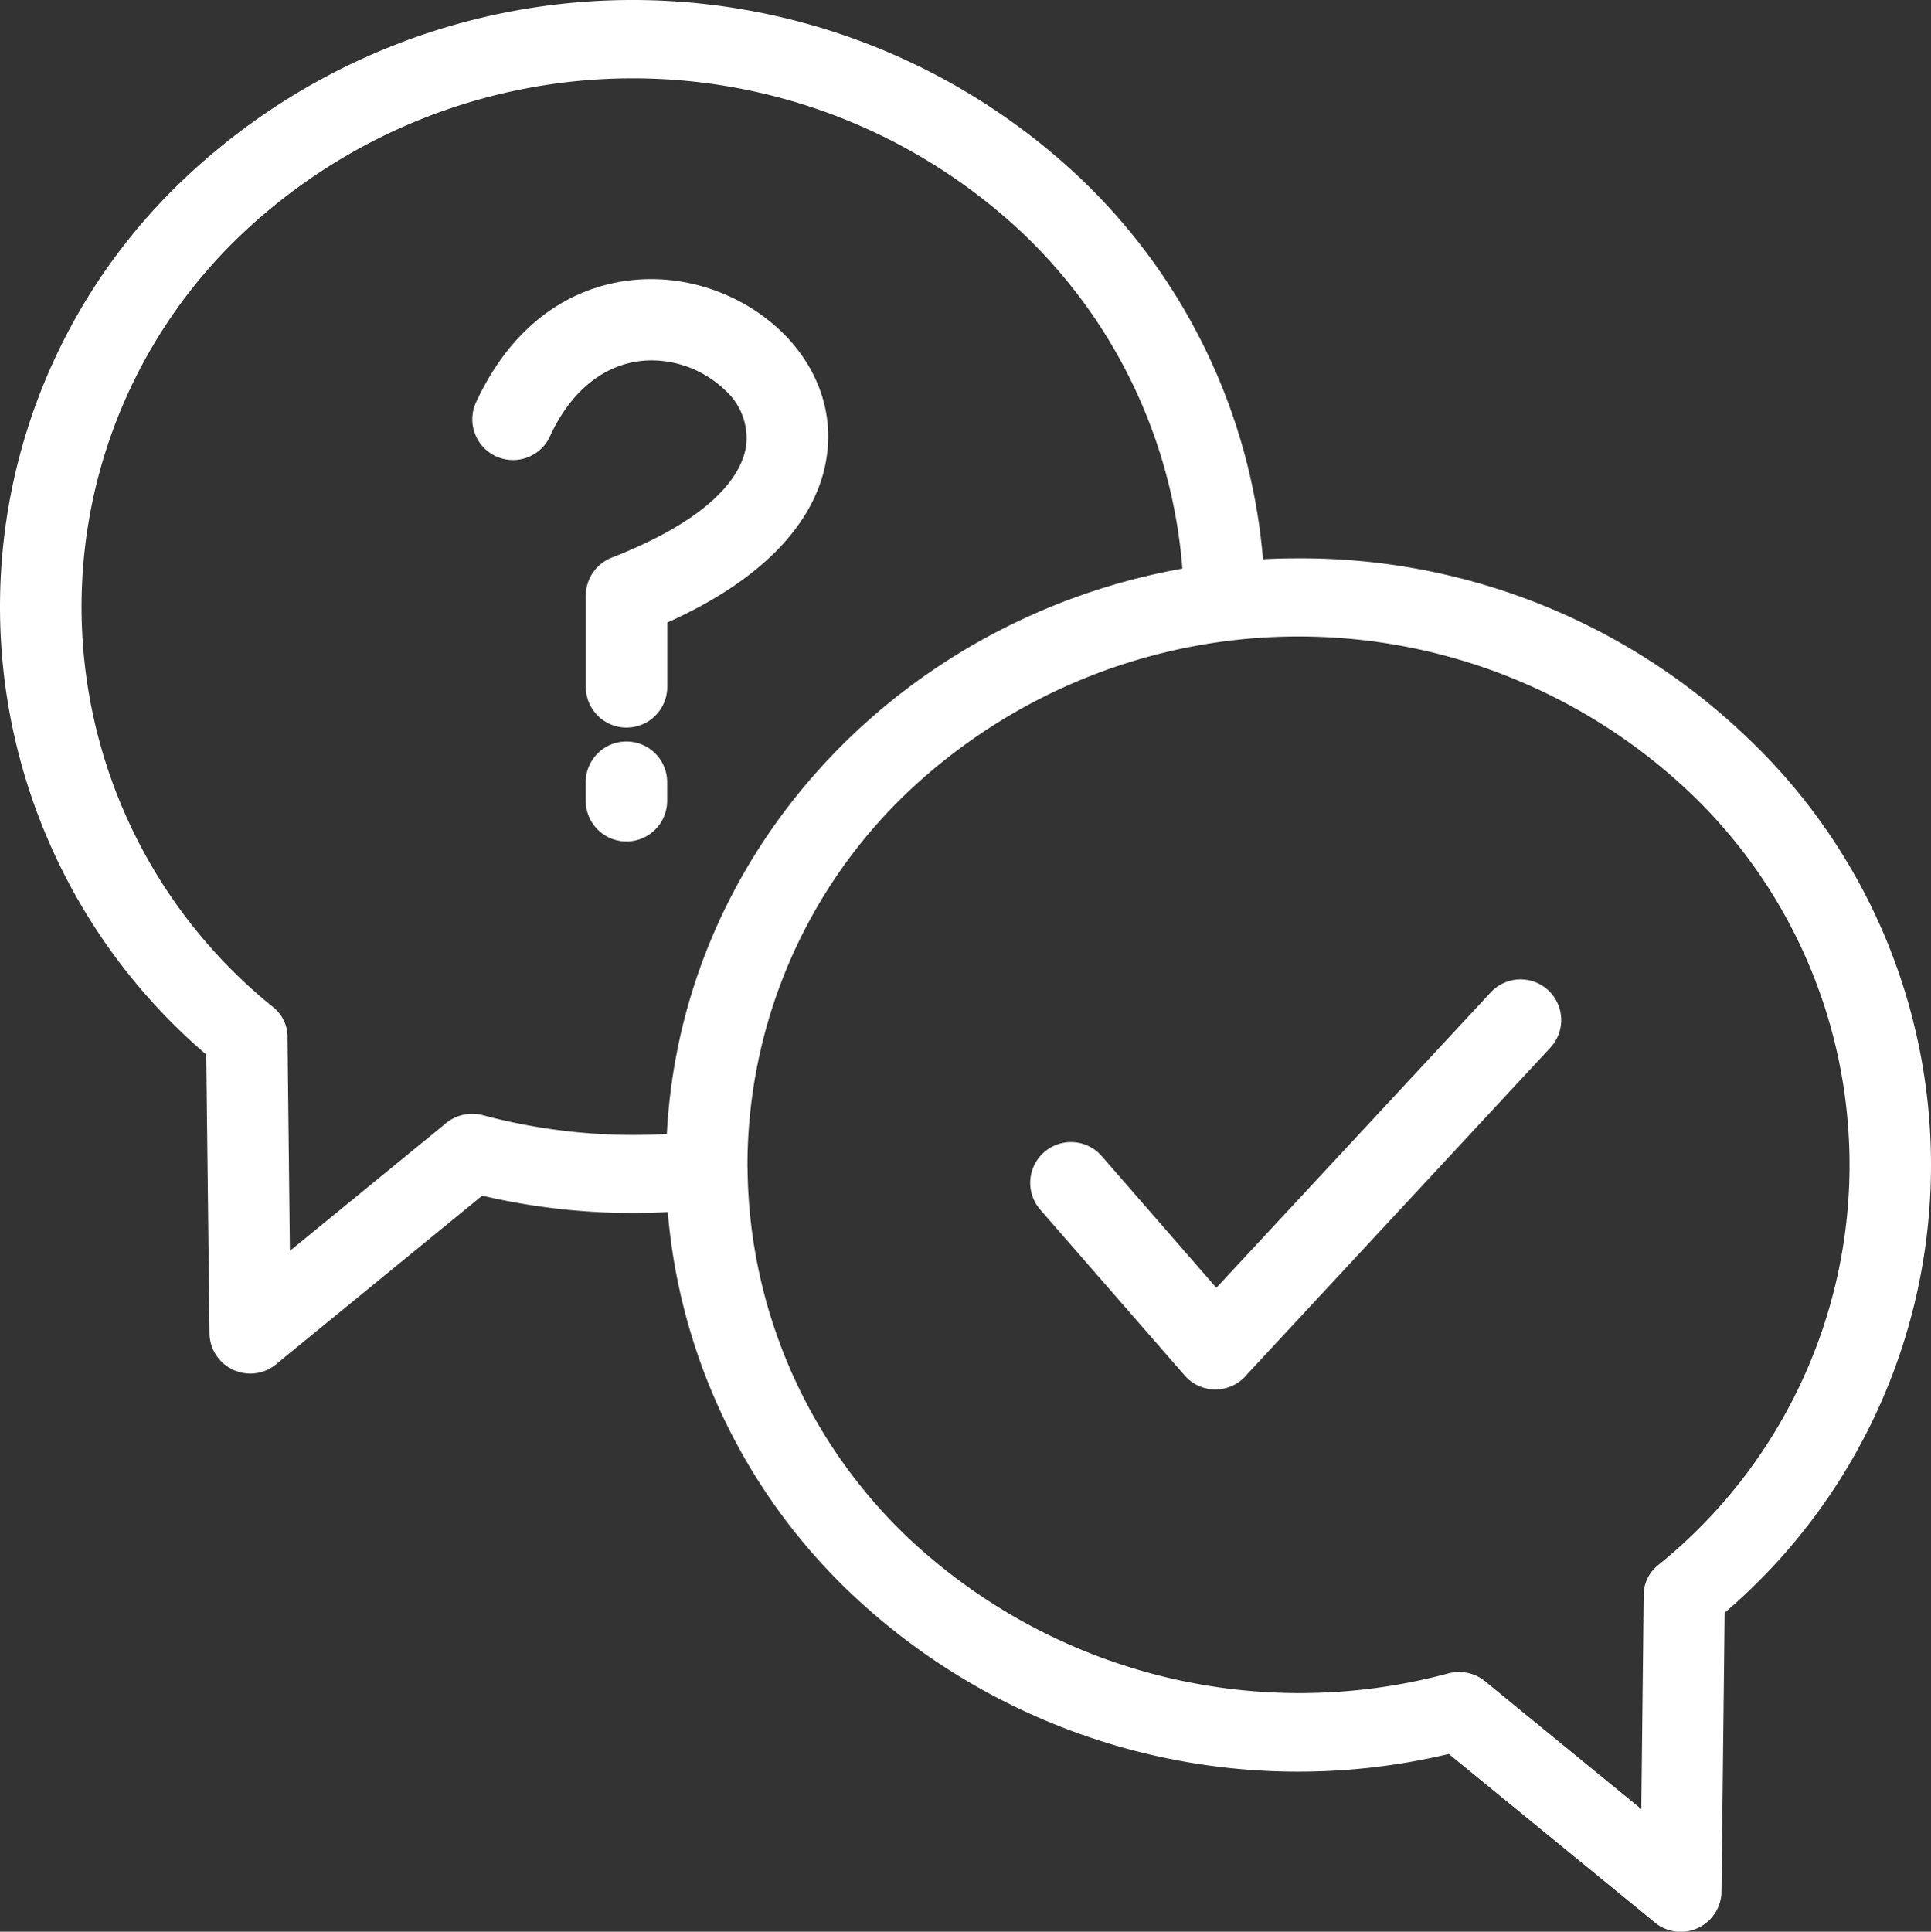
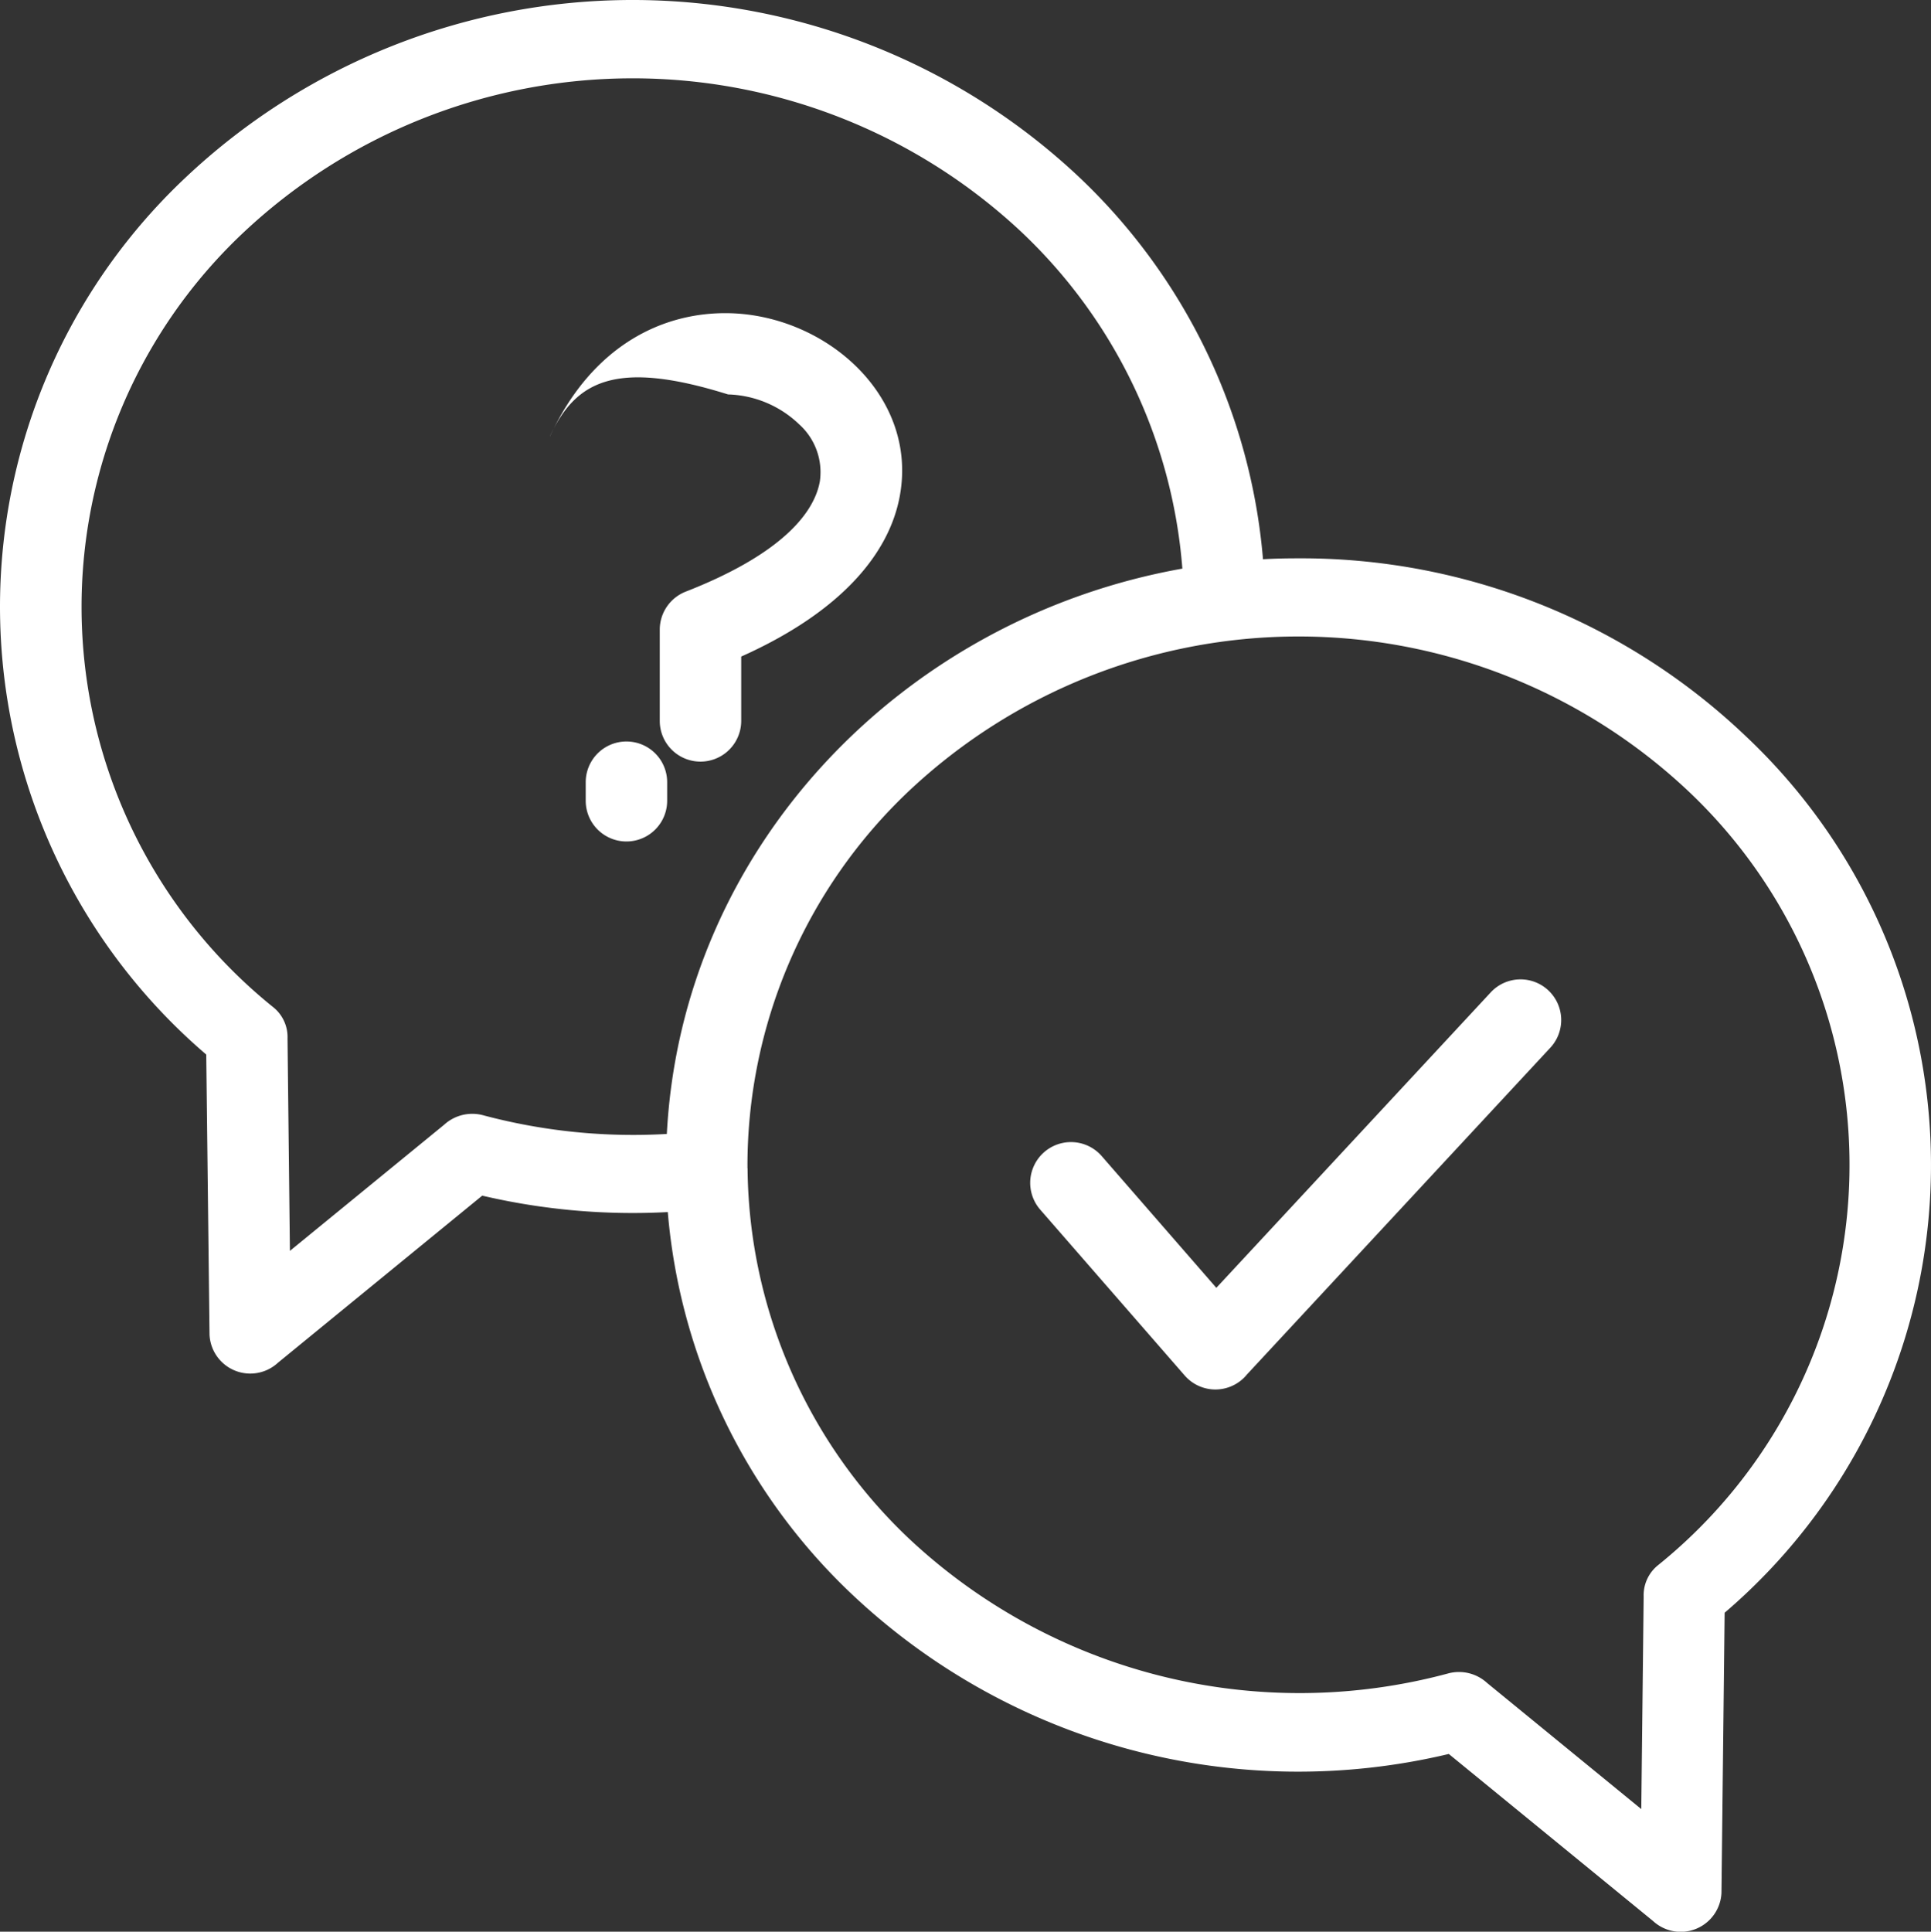
<svg xmlns="http://www.w3.org/2000/svg" width="81.082" height="81.102" viewBox="0 0 81.082 81.102">
  <rect x="0" y="0" width="81.082" height="81.102" fill="#333333" stroke="none" />
-   <path id="Path_99096" data-name="Path 99096" d="M5717.521,5684.432a27.049,27.049,0,0,1,18.773,7.457,24.727,24.727,0,0,1-.877,36.813l-.133,11.764a1.713,1.713,0,0,1-2.873,1.178l-8.576-7.013a27.29,27.29,0,0,1-25.087-6.728,24.953,24.953,0,0,1-7.708-16.023,27.743,27.743,0,0,1-7.792-.69l-8.576,7.014a1.712,1.712,0,0,1-2.874-1.178l-.138-11.76a24.737,24.737,0,0,1-.872-36.818,27.359,27.359,0,0,1,37.473-.069,24.952,24.952,0,0,1,7.772,16.092C5716.526,5684.441,5717.019,5684.432,5717.521,5684.432Zm-29.927,9.4a1.71,1.71,0,1,1,3.42,0v.778a1.71,1.71,0,1,1-3.42,0Zm-1.5-14.521a1.709,1.709,0,0,1-3.105-1.429c1.765-3.81,4.736-5.239,7.556-5.17,4.076.108,7.9,3.509,7.132,7.674-.429,2.346-2.366,4.82-6.659,6.742v2.7a1.71,1.71,0,1,1-3.42,0v-3.834h0a1.716,1.716,0,0,1,1.089-1.592c3.766-1.469,5.367-3.149,5.633-4.628a2.7,2.7,0,0,0-.872-2.4,4.492,4.492,0,0,0-2.982-1.252C5688.881,5676.083,5687.175,5676.965,5686.091,5679.311Zm20.567,32.446a1.712,1.712,0,0,1,2.583-2.247l4.83,5.55,11.523-12.406a1.707,1.707,0,1,1,2.5,2.326l-12.741,13.722a1.611,1.611,0,0,1-.2.207,1.709,1.709,0,0,1-2.411-.168ZM5691,5708.6c.631-12.036,9.912-21.647,21.647-23.736a21.753,21.753,0,0,0-6.787-14.16,23.869,23.869,0,0,0-32.663.074,21.57,21.57,0,0,0,1.276,32.5,1.605,1.605,0,0,1,.6,1.311l.1,8.92,6.472-5.293a1.755,1.755,0,0,1,1.646-.4h0A24.436,24.436,0,0,0,5691,5708.6Zm3.391,1.444v.083a21.655,21.655,0,0,0,6.767,15.452,23.981,23.981,0,0,0,22.642,5.673v0a1.749,1.749,0,0,1,1.646.4l6.471,5.293.1-8.921a1.616,1.616,0,0,1,.6-1.316,21.58,21.58,0,0,0,1.277-32.5,23.873,23.873,0,0,0-32.736,0A21.649,21.649,0,0,0,5694.386,5710.042Z" transform="translate(-5663 -5660.991)" fill="#fff" />
+   <path id="Path_99096" data-name="Path 99096" d="M5717.521,5684.432a27.049,27.049,0,0,1,18.773,7.457,24.727,24.727,0,0,1-.877,36.813l-.133,11.764a1.713,1.713,0,0,1-2.873,1.178l-8.576-7.013a27.29,27.29,0,0,1-25.087-6.728,24.953,24.953,0,0,1-7.708-16.023,27.743,27.743,0,0,1-7.792-.69l-8.576,7.014a1.712,1.712,0,0,1-2.874-1.178l-.138-11.76a24.737,24.737,0,0,1-.872-36.818,27.359,27.359,0,0,1,37.473-.069,24.952,24.952,0,0,1,7.772,16.092C5716.526,5684.441,5717.019,5684.432,5717.521,5684.432Zm-29.927,9.4a1.71,1.71,0,1,1,3.42,0v.778a1.71,1.71,0,1,1-3.42,0Zm-1.5-14.521c1.765-3.81,4.736-5.239,7.556-5.17,4.076.108,7.9,3.509,7.132,7.674-.429,2.346-2.366,4.82-6.659,6.742v2.7a1.71,1.71,0,1,1-3.42,0v-3.834h0a1.716,1.716,0,0,1,1.089-1.592c3.766-1.469,5.367-3.149,5.633-4.628a2.7,2.7,0,0,0-.872-2.4,4.492,4.492,0,0,0-2.982-1.252C5688.881,5676.083,5687.175,5676.965,5686.091,5679.311Zm20.567,32.446a1.712,1.712,0,0,1,2.583-2.247l4.83,5.55,11.523-12.406a1.707,1.707,0,1,1,2.5,2.326l-12.741,13.722a1.611,1.611,0,0,1-.2.207,1.709,1.709,0,0,1-2.411-.168ZM5691,5708.6c.631-12.036,9.912-21.647,21.647-23.736a21.753,21.753,0,0,0-6.787-14.16,23.869,23.869,0,0,0-32.663.074,21.57,21.57,0,0,0,1.276,32.5,1.605,1.605,0,0,1,.6,1.311l.1,8.92,6.472-5.293a1.755,1.755,0,0,1,1.646-.4h0A24.436,24.436,0,0,0,5691,5708.6Zm3.391,1.444v.083a21.655,21.655,0,0,0,6.767,15.452,23.981,23.981,0,0,0,22.642,5.673v0a1.749,1.749,0,0,1,1.646.4l6.471,5.293.1-8.921a1.616,1.616,0,0,1,.6-1.316,21.58,21.58,0,0,0,1.277-32.5,23.873,23.873,0,0,0-32.736,0A21.649,21.649,0,0,0,5694.386,5710.042Z" transform="translate(-5663 -5660.991)" fill="#fff" />
</svg>